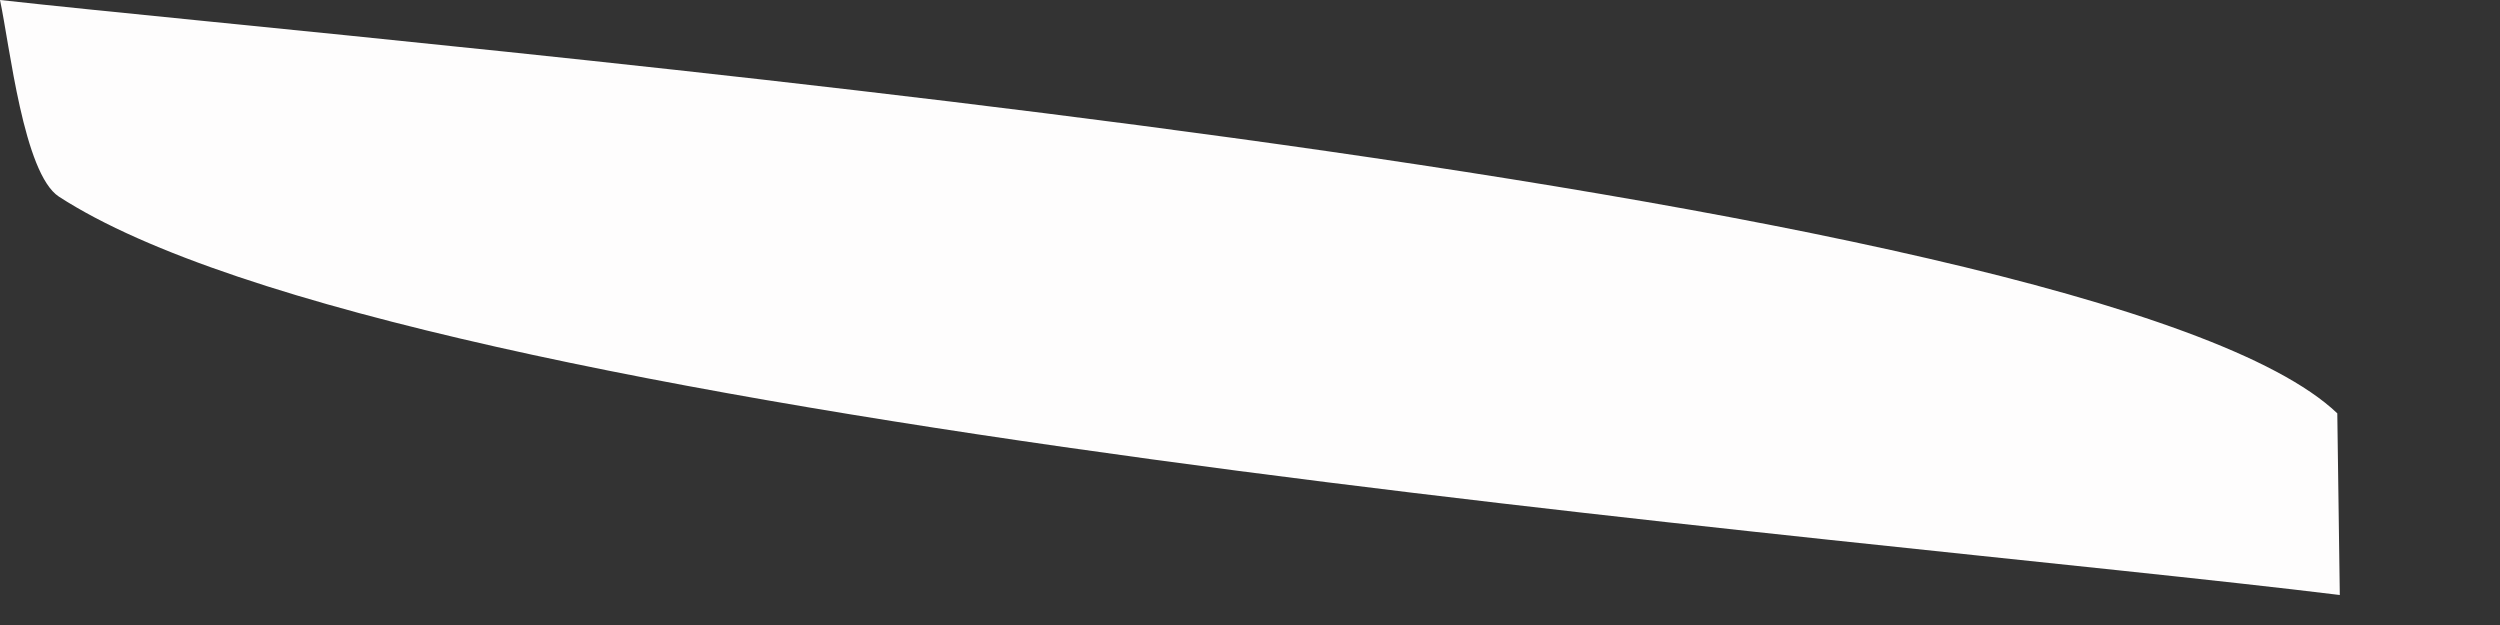
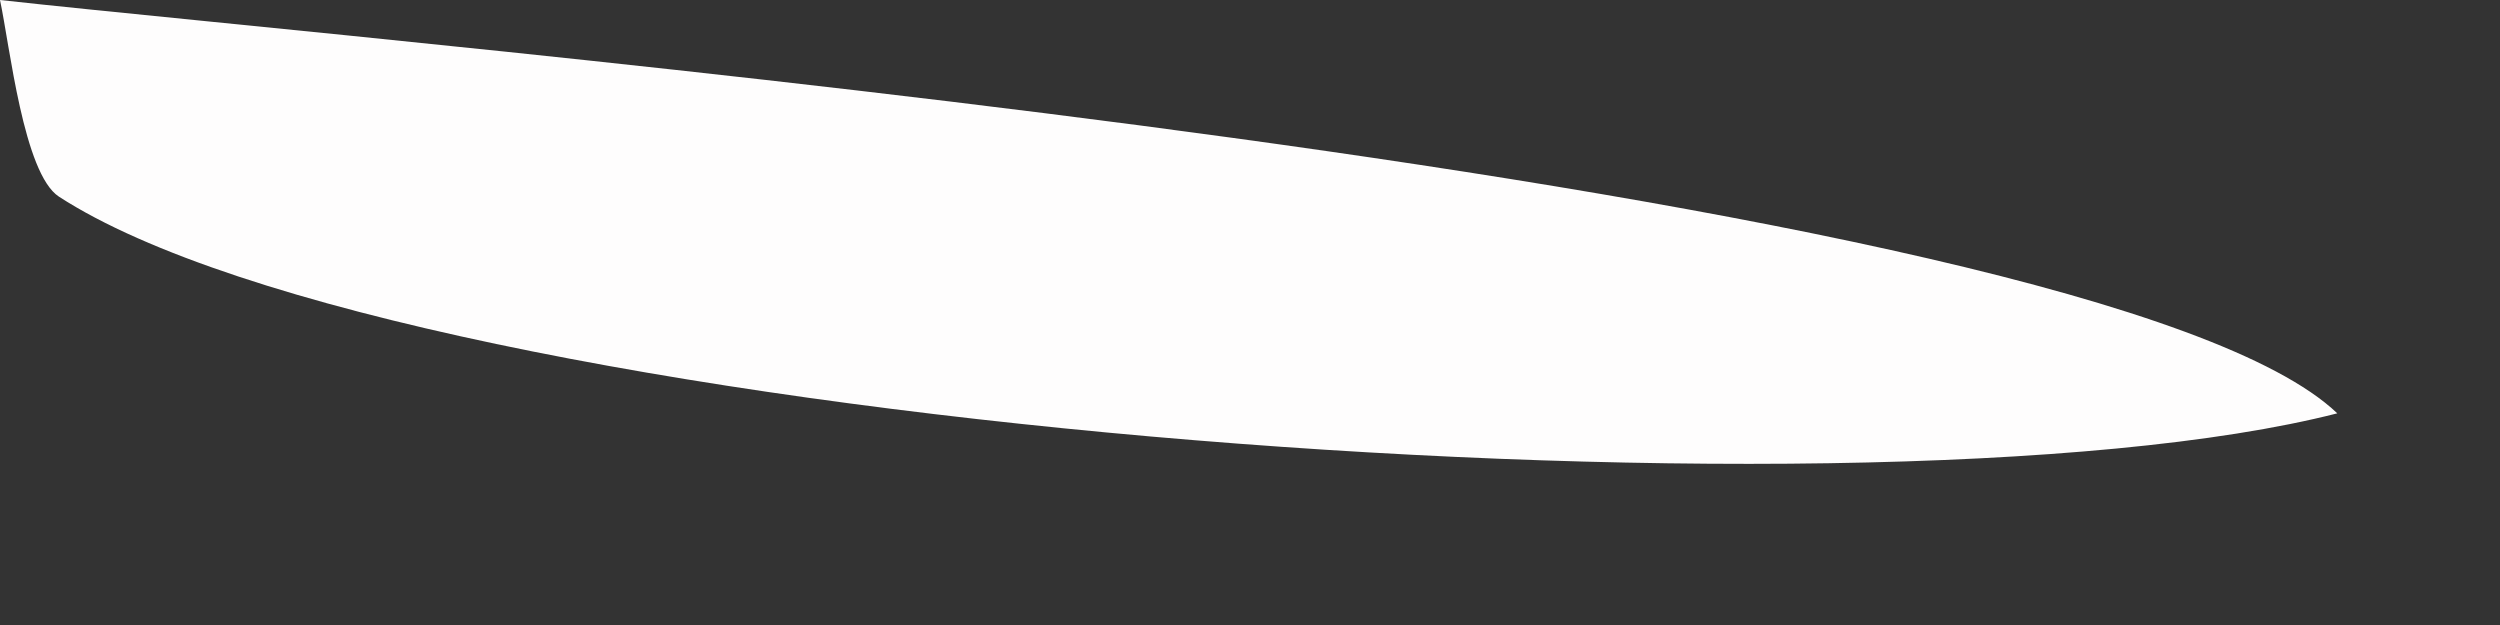
<svg xmlns="http://www.w3.org/2000/svg" fill="none" height="100%" overflow="visible" preserveAspectRatio="none" style="display: block;" viewBox="0 0 12 3" width="100%">
  <rect x="0" y="0" width="12" height="3" fill="#333333" stroke="none" />
-   <path d="M0 0C1.976 0.219 10.066 0.885 11.219 1.984L11.231 2.856C8.919 2.572 1.974 2.039 0.283 0.944C0.113 0.833 0.047 0.219 0 0Z" fill="#FEFDFD" id="Vector" />
+   <path d="M0 0C1.976 0.219 10.066 0.885 11.219 1.984C8.919 2.572 1.974 2.039 0.283 0.944C0.113 0.833 0.047 0.219 0 0Z" fill="#FEFDFD" id="Vector" />
</svg>